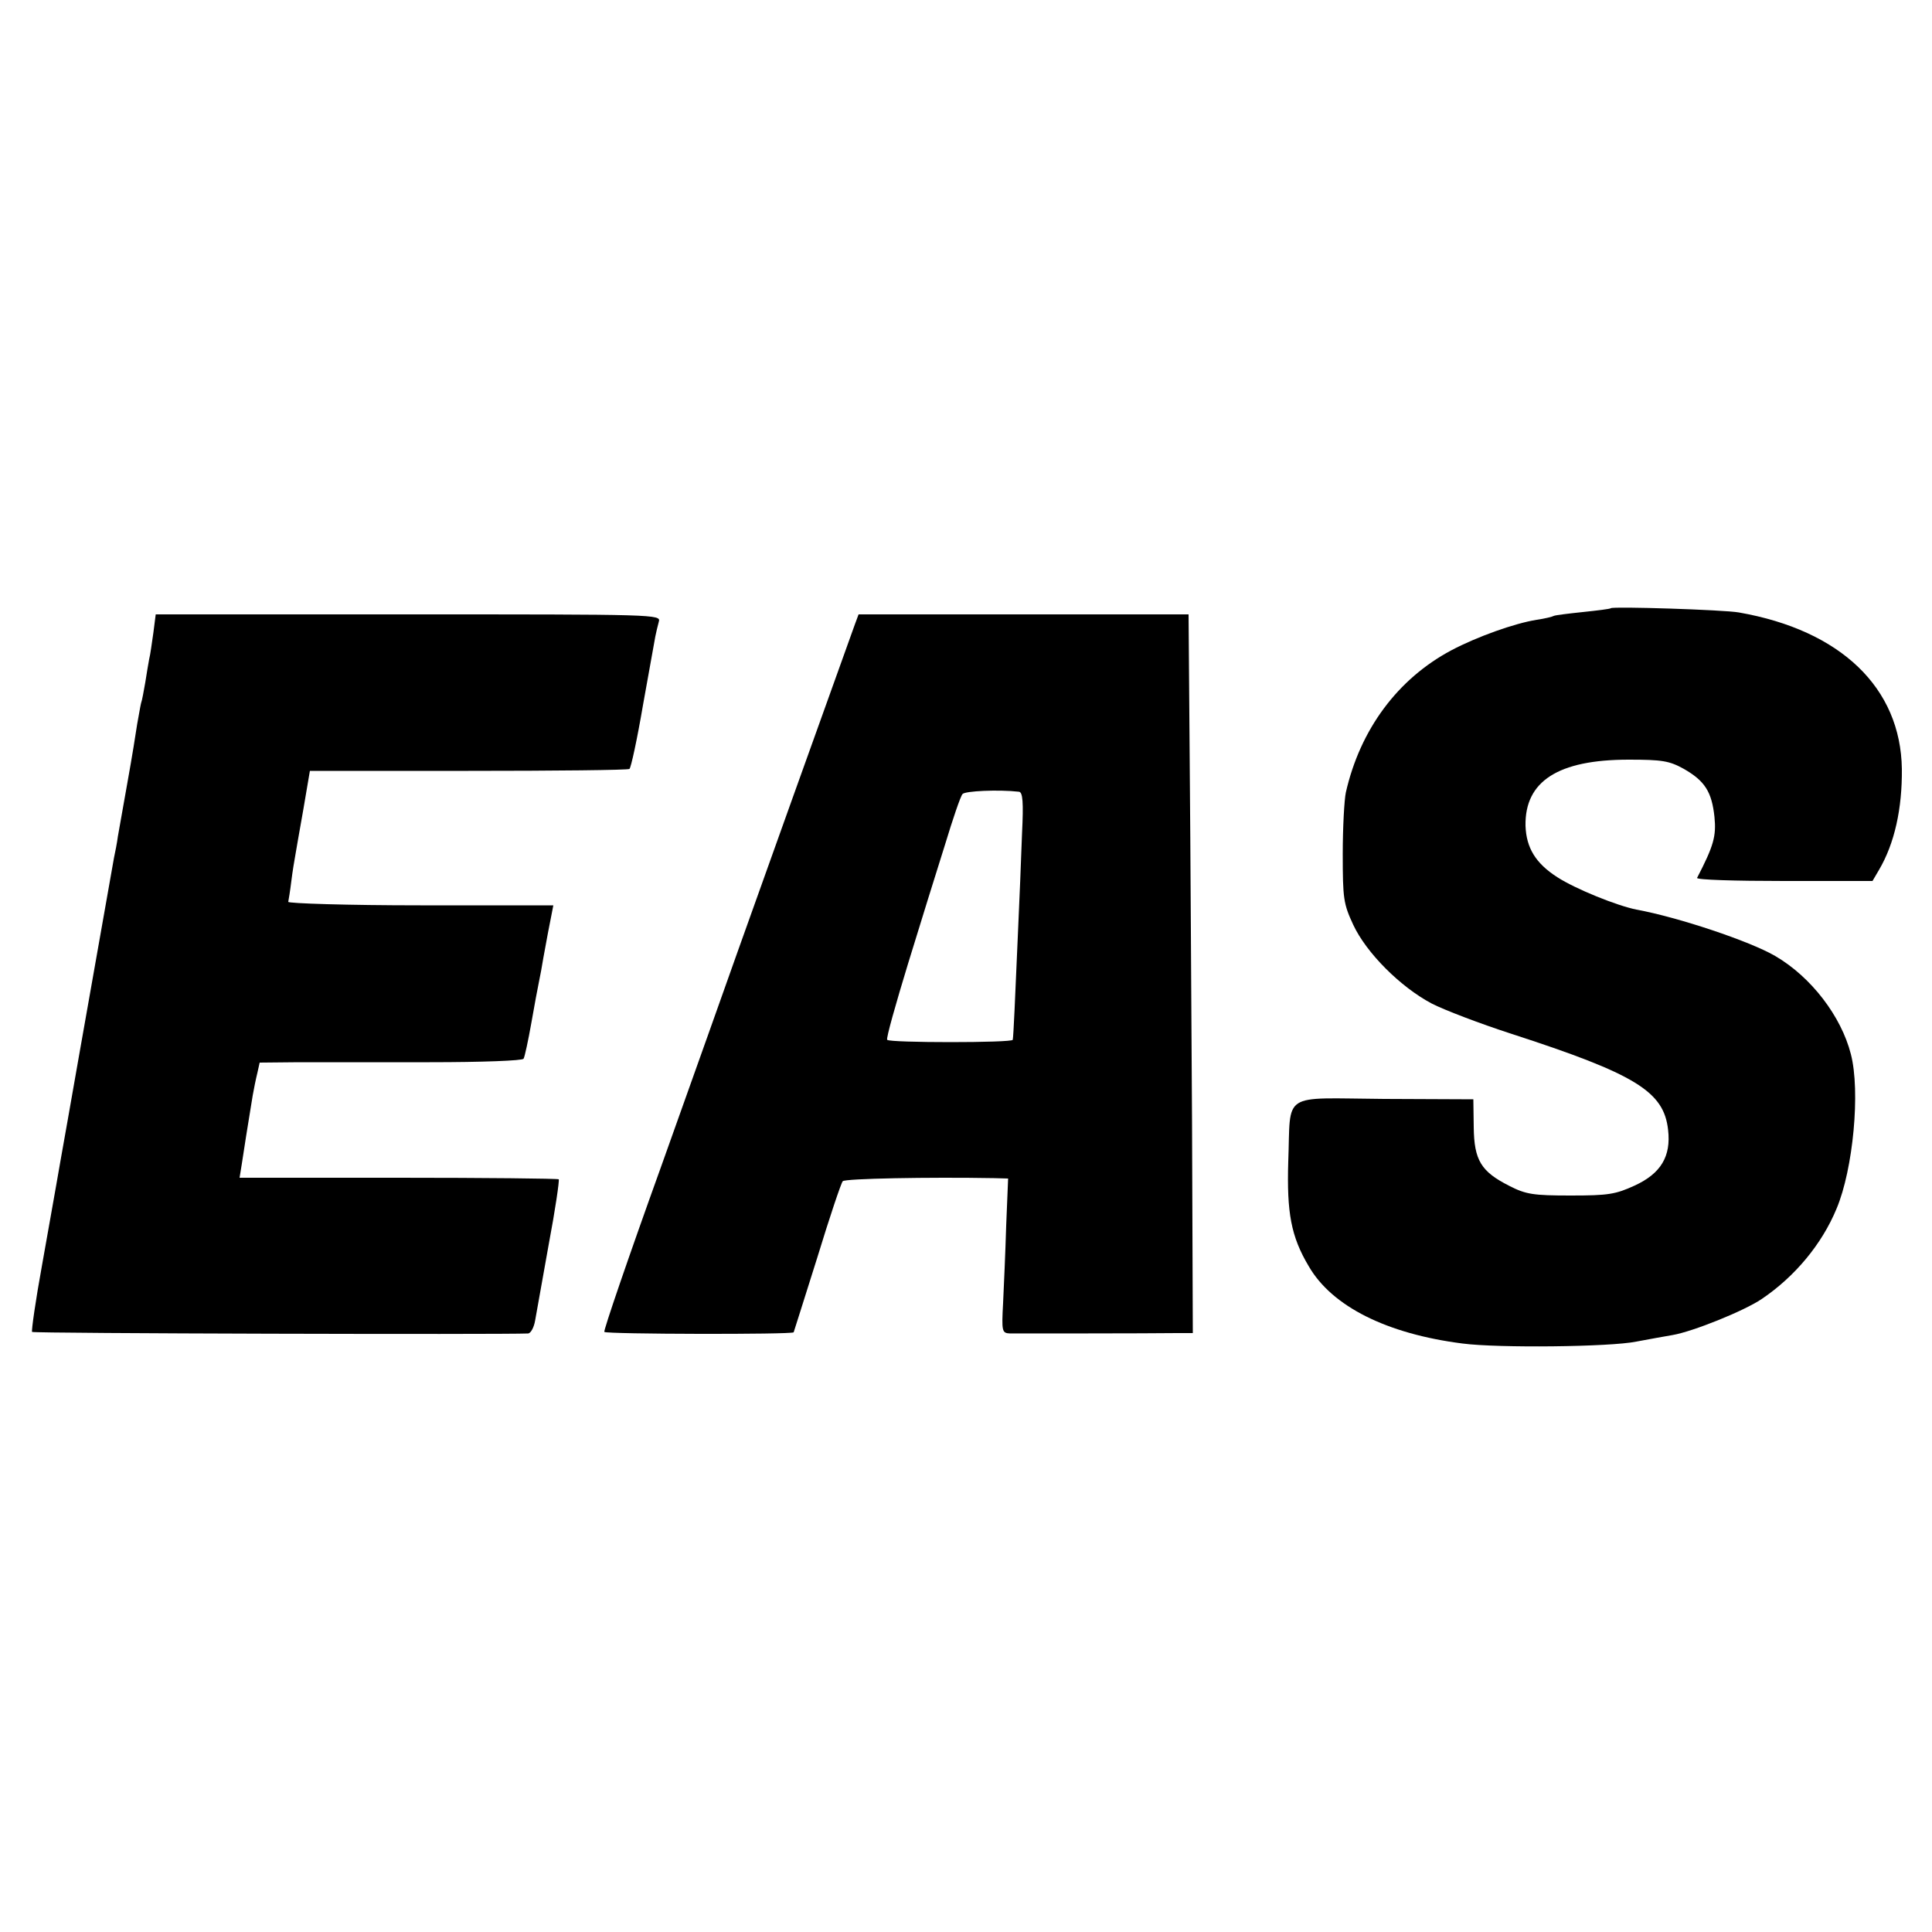
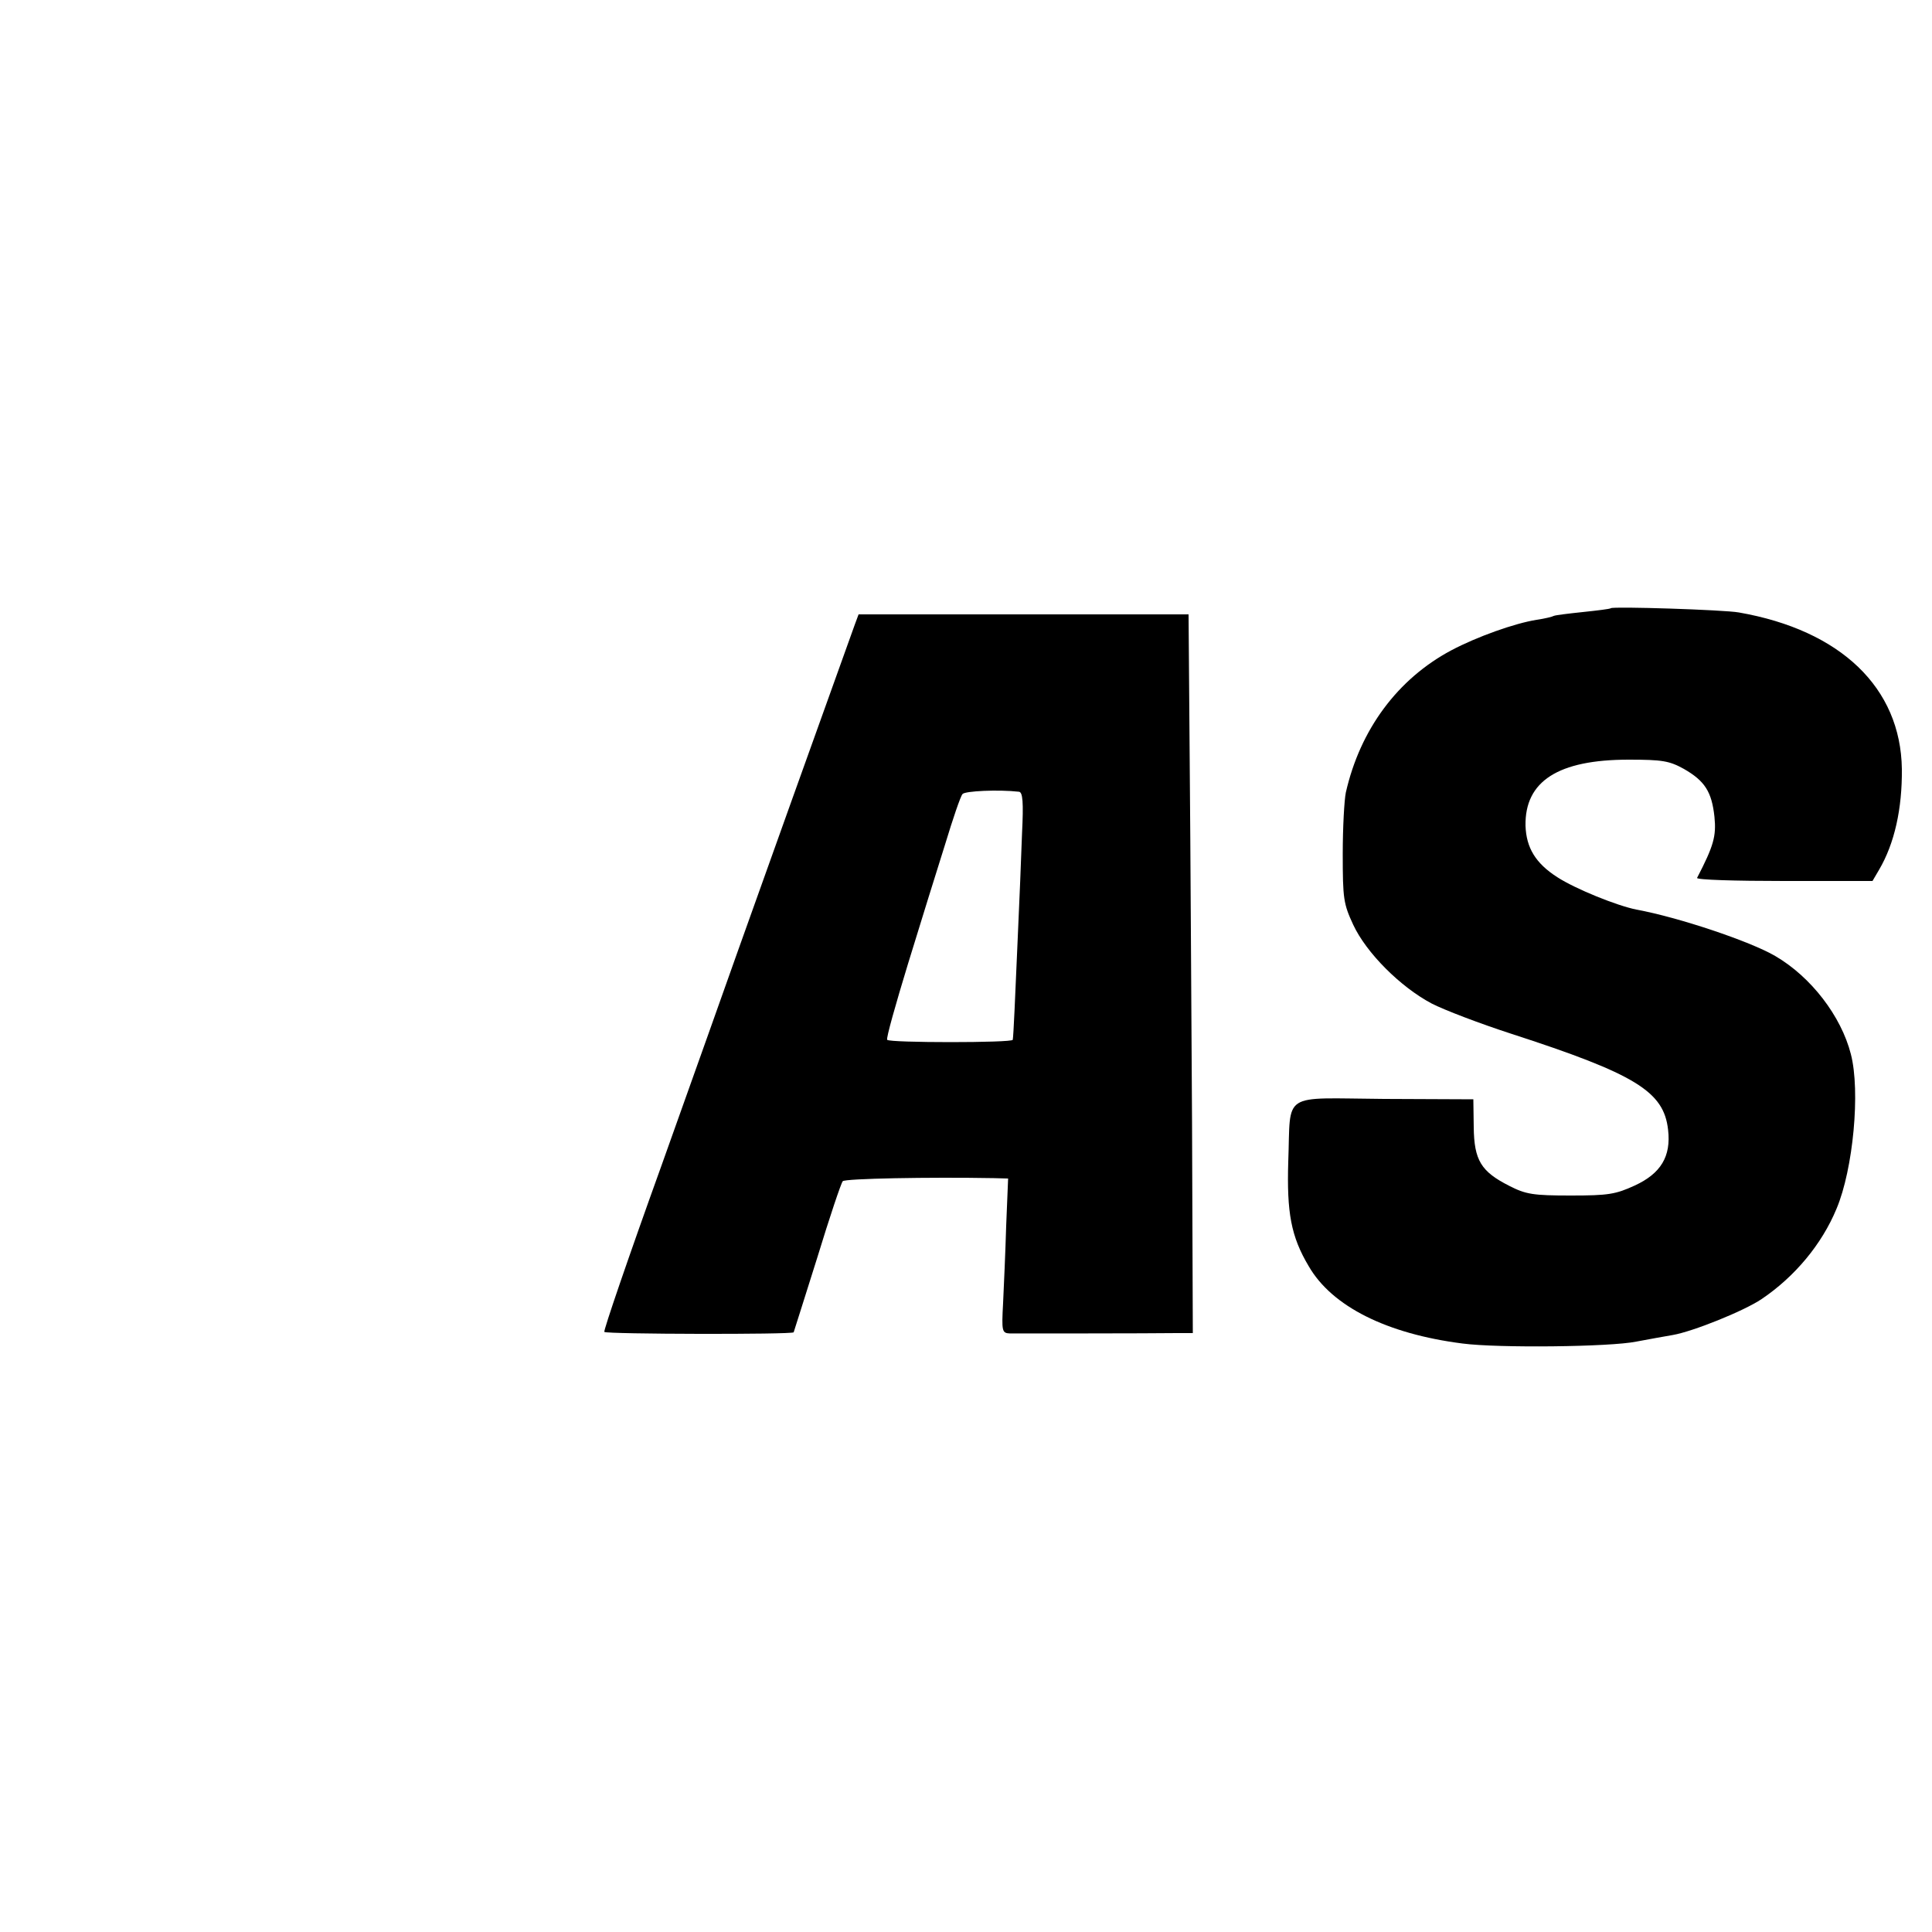
<svg xmlns="http://www.w3.org/2000/svg" version="1.0" width="500pt" height="500pt" viewBox="0 0 500 500" preserveAspectRatio="xMidYMid meet">
  <g transform="translate(0,500) scale(0.1,-0.1)" fill="#000000" stroke="none">
    <path d="M4169 3426 c-2 -2 -35 -6 -73 -10 -38 -4 -71 -8 -75 -10 -3 -2 -23 -7 -44 -10 -57 -9 -155 -44 -221 -79 -139 -74 -236 -205 -273 -368 -4 -19 -8 -90 -8 -159 0 -116 2 -129 27 -183 34 -73 122 -161 203 -204 33 -17 125 -52 205 -78 324 -105 396 -150 407 -249 8 -69 -19 -113 -86 -144 -50 -23 -69 -26 -166 -26 -97 0 -116 3 -159 25 -73 37 -91 66 -92 152 l-1 72 -231 1 c-270 2 -241 21 -248 -162 -4 -132 7 -194 53 -271 60 -104 202 -175 398 -200 91 -12 382 -9 450 5 33 6 75 14 94 17 52 9 184 62 230 93 86 58 156 142 194 234 43 102 62 304 37 400 -25 98 -103 200 -196 254 -65 38 -250 100 -359 120 -50 10 -157 53 -205 84 -56 36 -80 76 -82 133 -2 115 84 171 267 171 87 0 105 -3 143 -24 54 -31 72 -59 79 -124 5 -50 -2 -75 -45 -158 -2 -5 99 -8 225 -8 l229 0 17 29 c40 68 60 158 59 261 -3 210 -158 359 -422 405 -39 7 -325 16 -331 11z" />
-     <path d="M397 3363 c-4 -27 -8 -58 -11 -69 -2 -12 -7 -39 -10 -60 -4 -22 -8 -46 -11 -54 -2 -8 -6 -33 -10 -54 -3 -21 -14 -89 -25 -150 -11 -61 -22 -124 -25 -141 -2 -16 -7 -41 -10 -55 -4 -22 -76 -429 -91 -515 -3 -16 -16 -91 -29 -165 -13 -74 -27 -151 -30 -170 -3 -19 -20 -111 -36 -203 -17 -93 -28 -171 -26 -174 4 -4 1217 -7 1284 -4 7 1 15 16 18 34 3 17 19 106 35 196 17 90 28 166 26 169 -3 2 -190 4 -415 4 l-411 0 6 37 c5 33 15 98 28 176 3 17 8 42 12 58 l6 27 101 1 c56 0 209 0 339 0 137 0 240 4 243 9 3 5 12 47 20 92 8 46 17 94 20 108 3 14 8 41 11 60 12 67 14 75 20 106 l6 31 -344 0 c-189 0 -342 5 -342 9 1 5 5 29 8 54 3 25 8 54 10 65 2 11 11 65 21 120 l17 100 410 0 c225 0 413 2 417 5 4 3 20 77 35 165 16 88 30 168 32 178 2 10 6 27 9 38 6 19 -7 19 -648 19 l-654 0 -6 -47z" />
    <path d="M2212 3383 c-76 -211 -265 -739 -302 -843 -26 -74 -116 -326 -199 -559 -84 -233 -150 -426 -147 -428 5 -6 486 -7 490 -1 1 2 28 89 61 193 32 105 62 194 66 198 5 7 224 11 391 8 l37 -1 -5 -122 c-2 -68 -6 -158 -8 -200 -4 -74 -3 -78 18 -79 22 0 363 0 432 1 l41 0 -2 543 c-2 298 -4 716 -6 930 l-3 387 -427 0 -427 0 -10 -27z m425 -432 c10 -1 12 -27 8 -108 -2 -60 -7 -180 -11 -268 -7 -162 -11 -255 -13 -266 -1 -8 -320 -8 -325 0 -3 4 22 92 54 197 32 104 75 243 96 309 20 66 40 125 45 130 6 8 93 12 146 6z" />
  </g>
</svg>